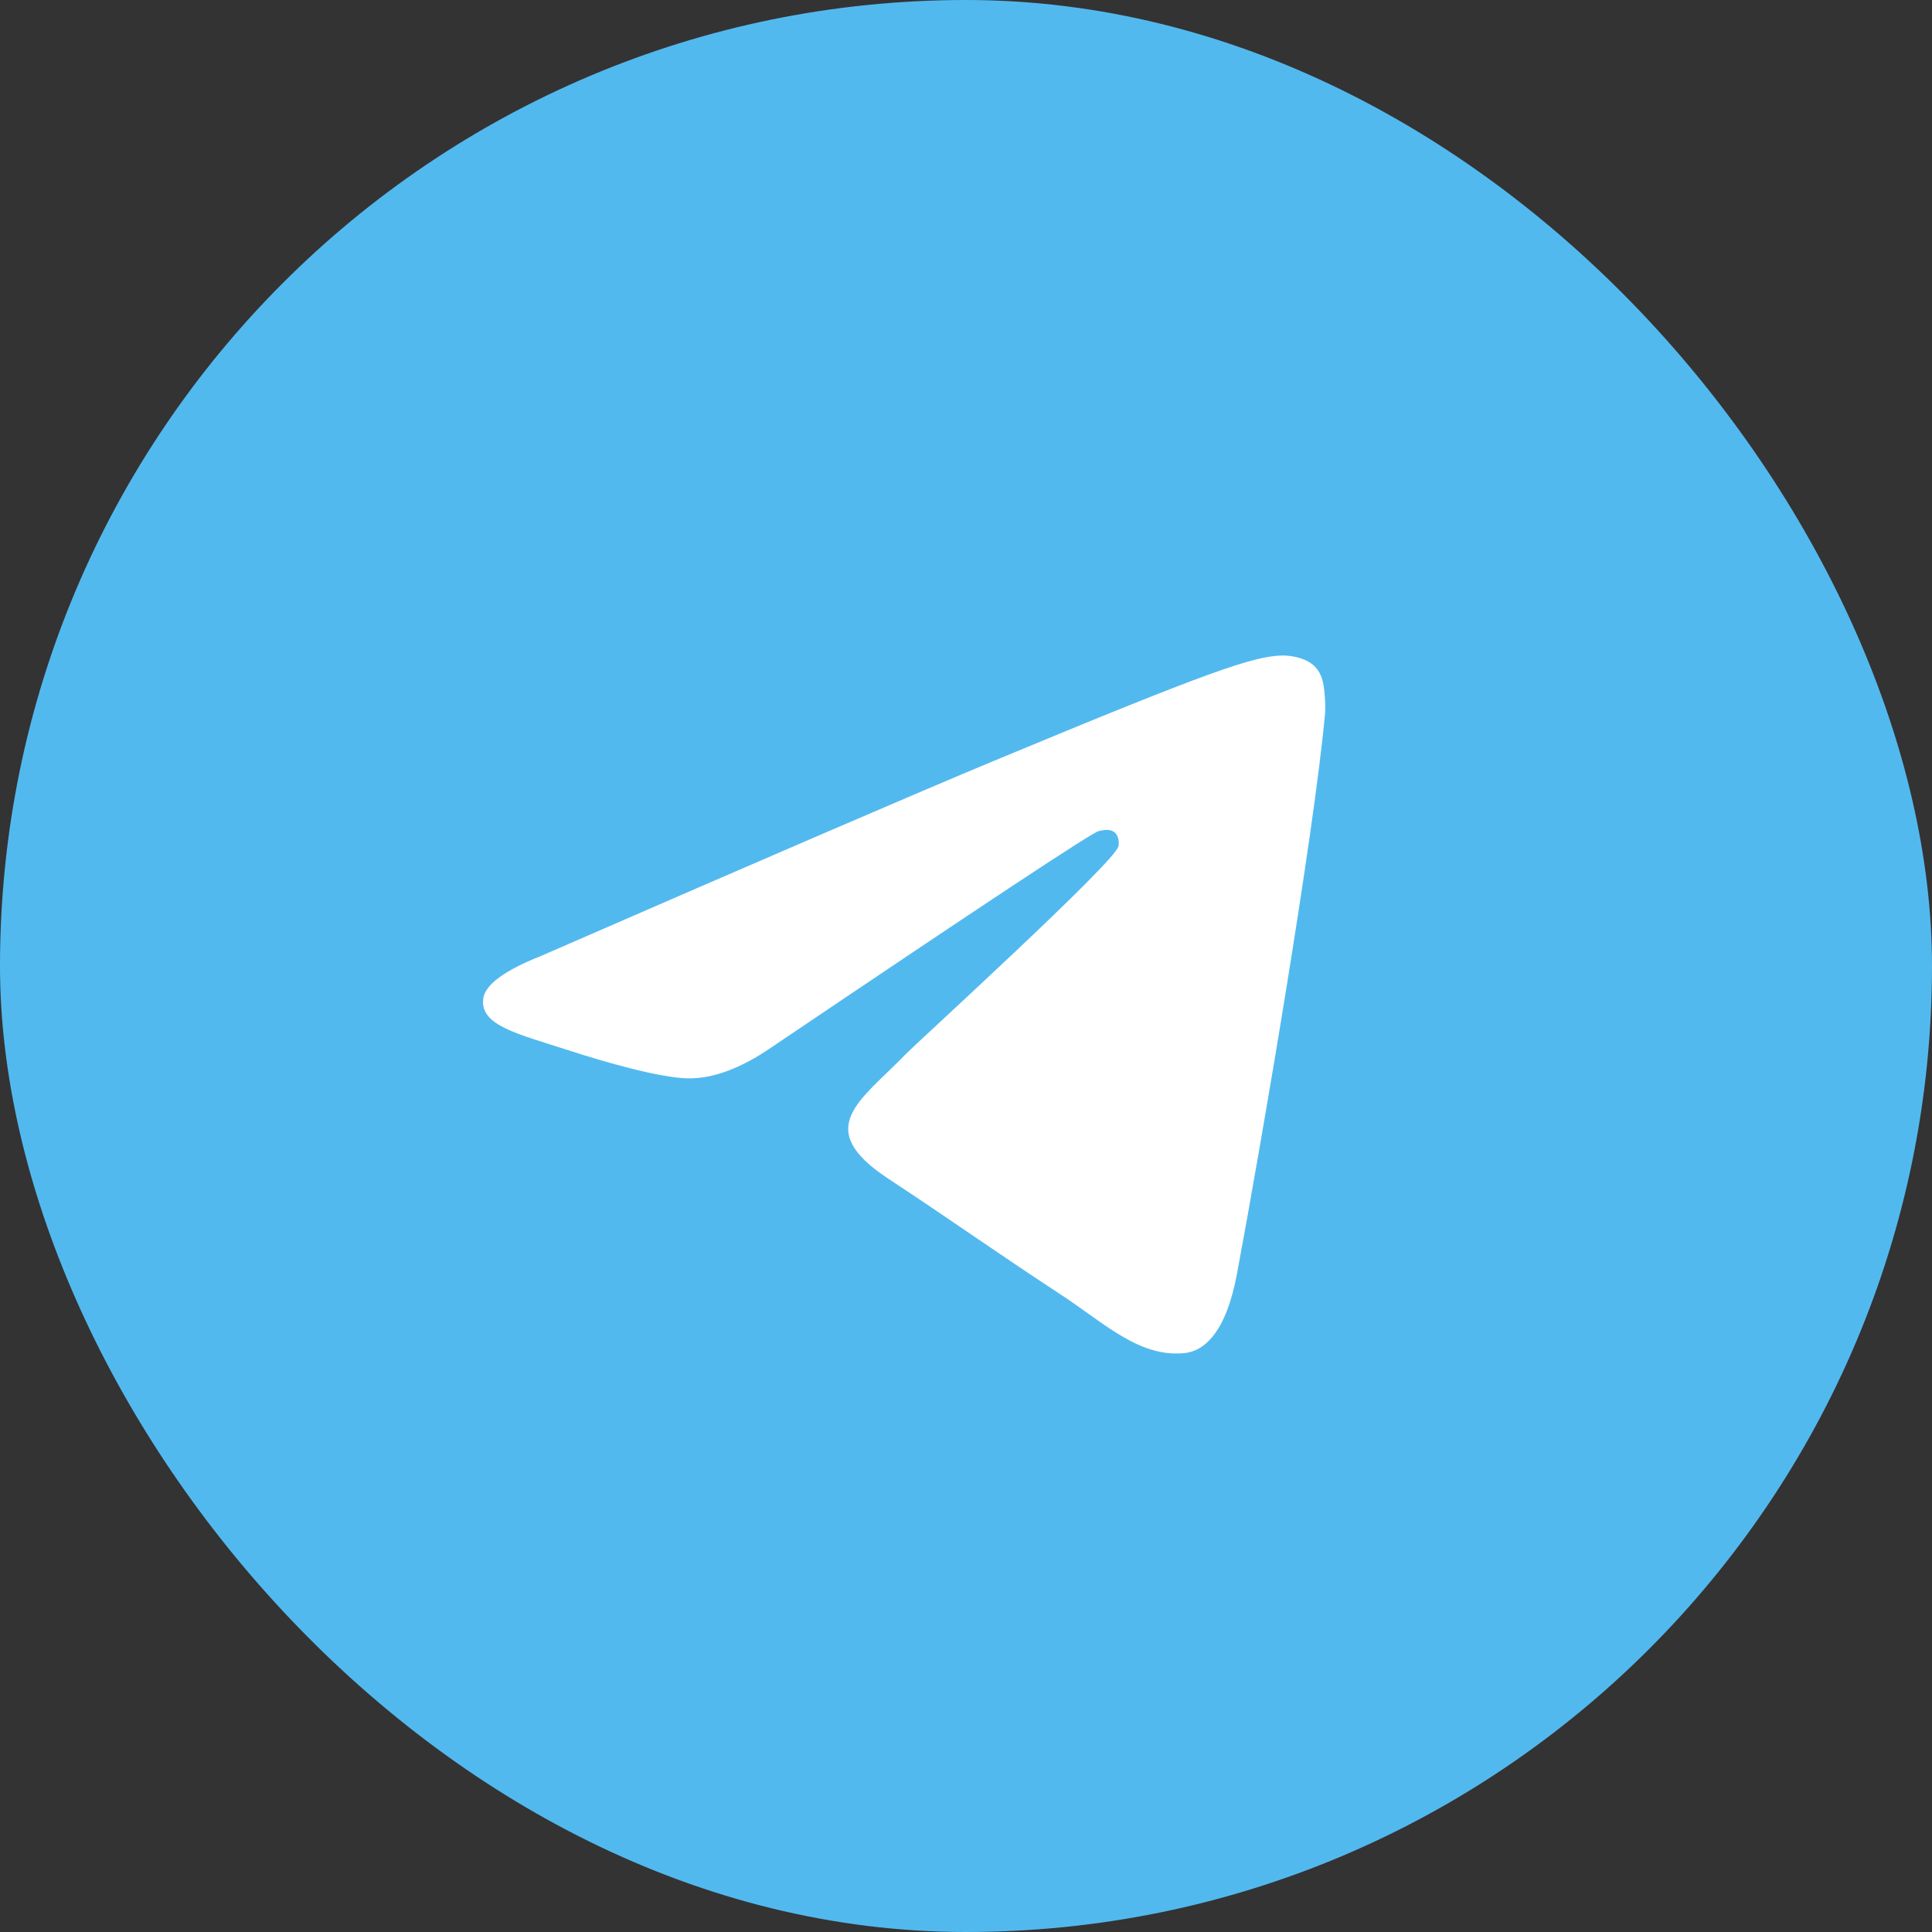
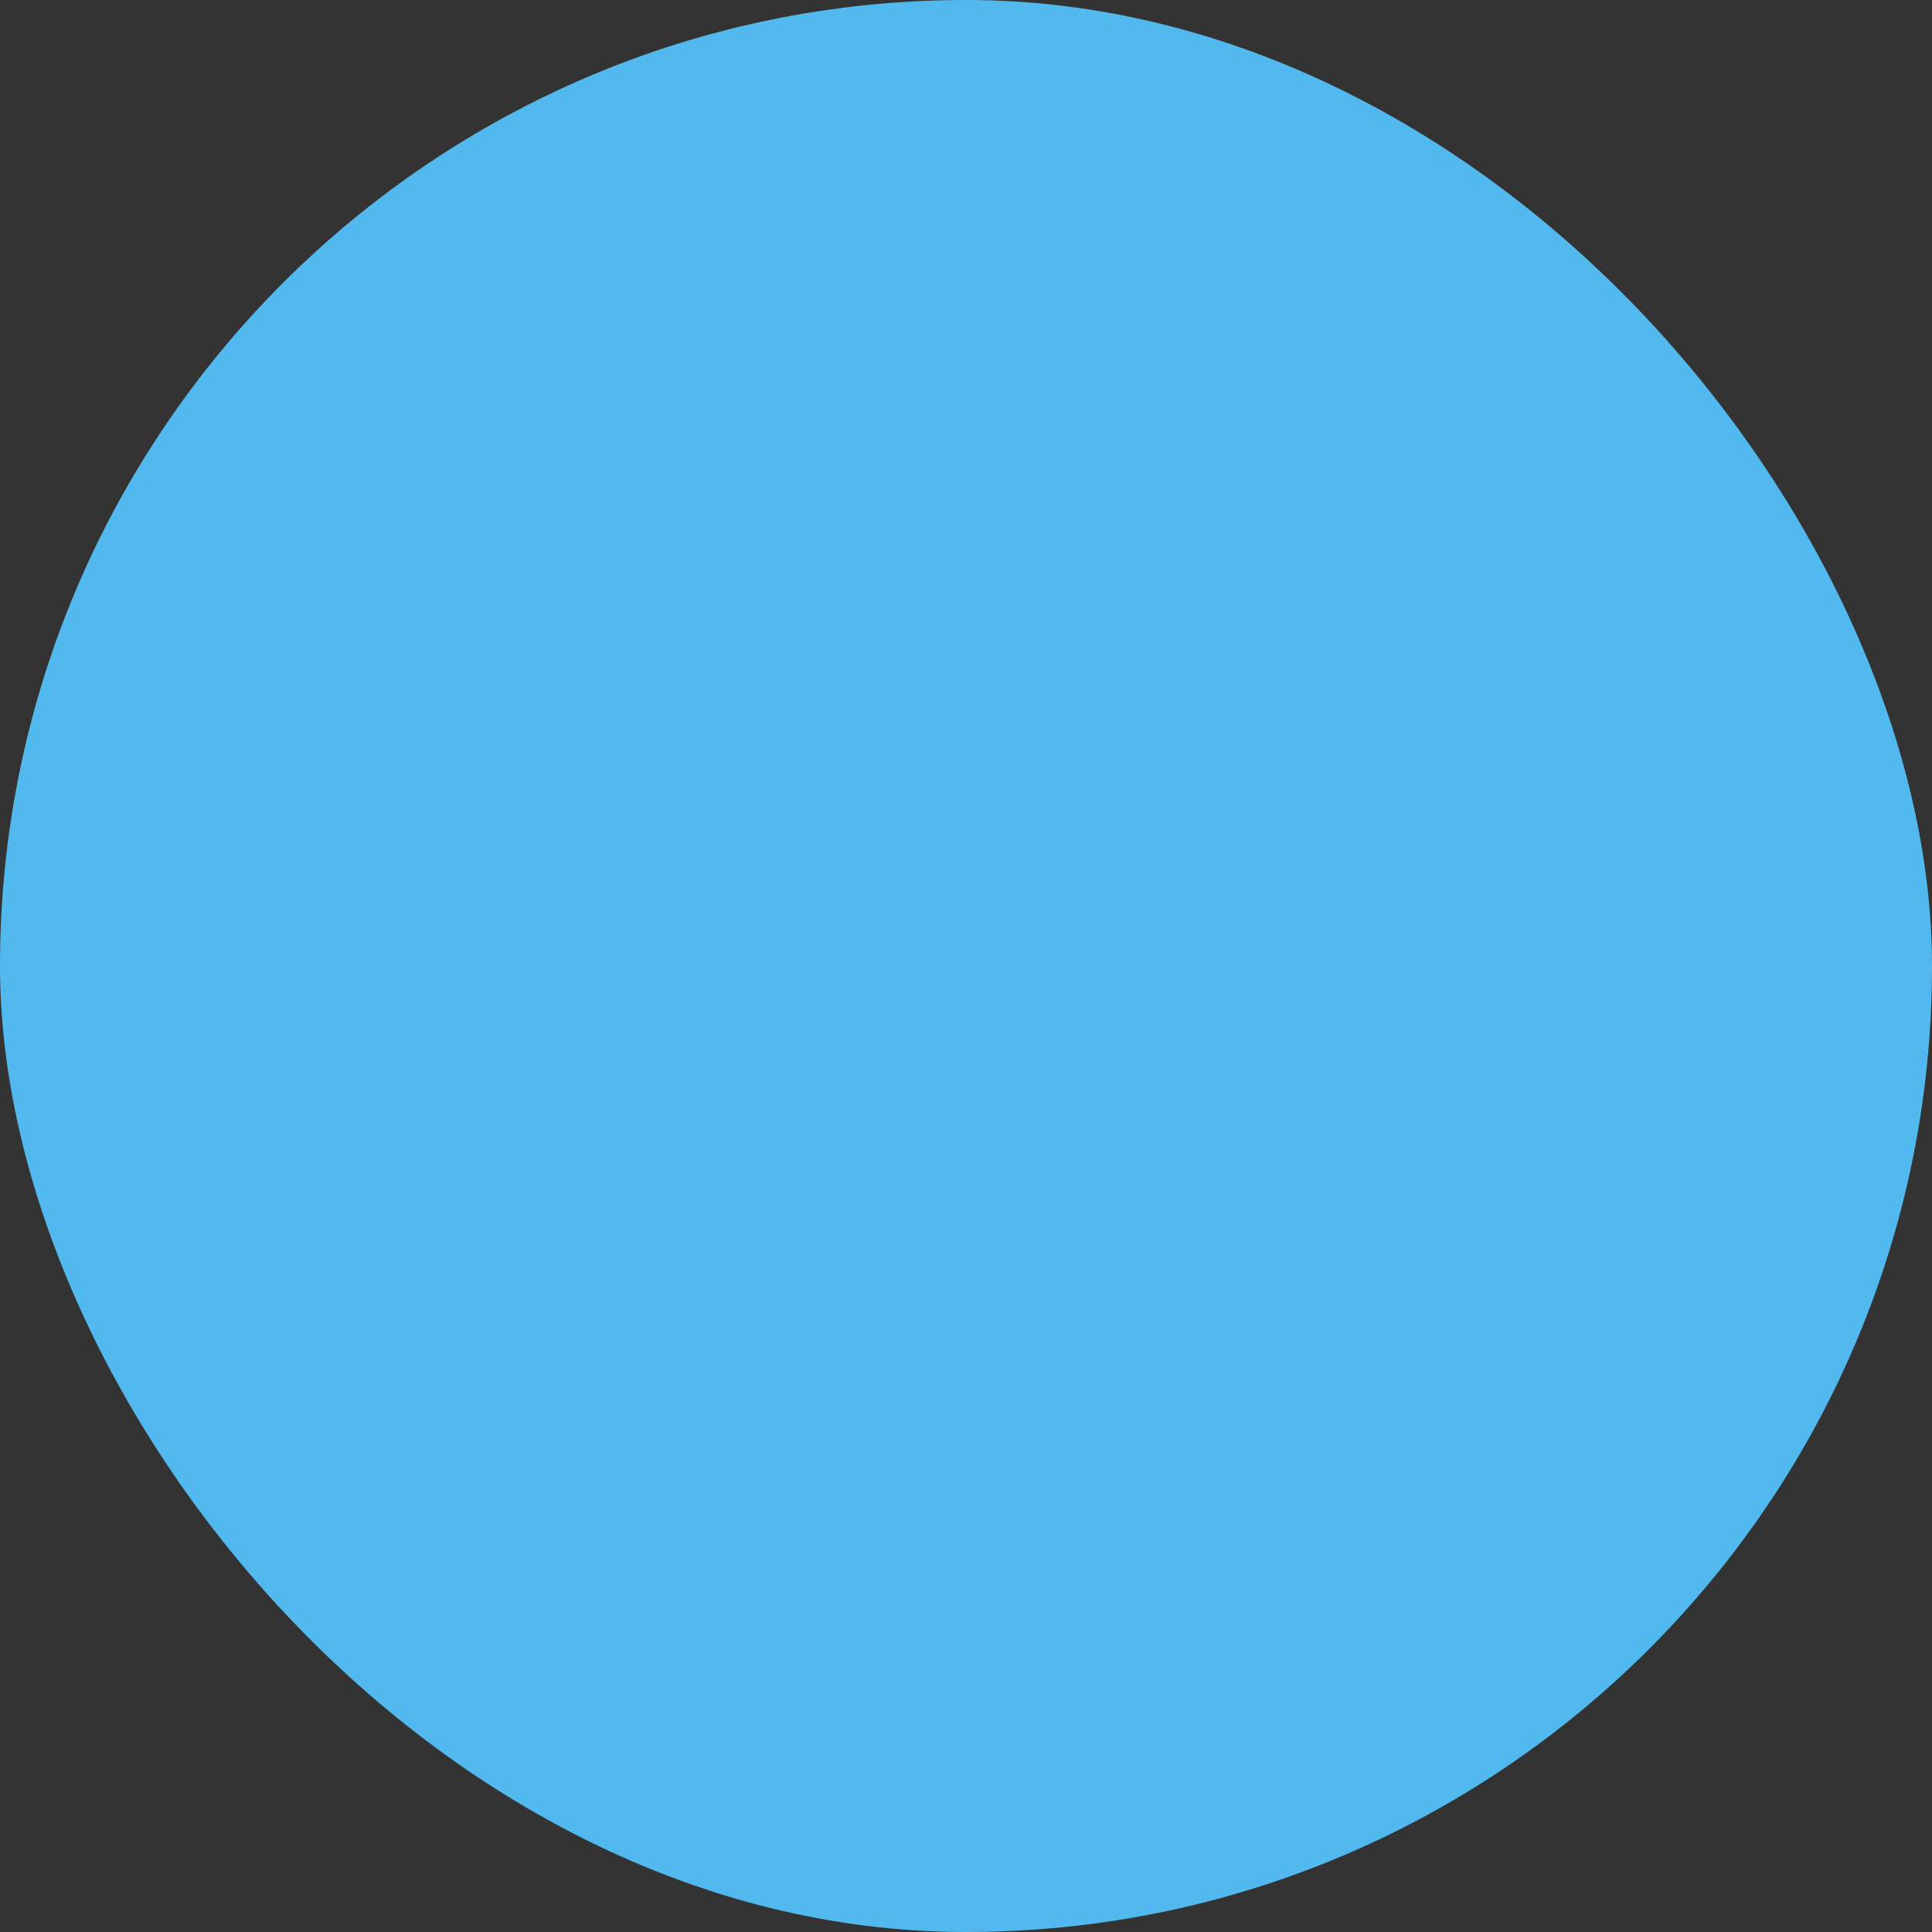
<svg xmlns="http://www.w3.org/2000/svg" width="56" height="56" viewBox="0 0 56 56" fill="none">
  <rect x="0" y="0" width="56" height="56" fill="#333333" stroke="none" />
  <rect width="56" height="56" rx="28" fill="#52B9EF" />
-   <path d="M15.678 27.71C22.233 24.855 26.602 22.972 28.787 22.063C35.033 19.466 36.329 19.015 37.175 19C37.362 18.997 37.776 19.043 38.047 19.261C38.271 19.446 38.335 19.695 38.366 19.87C38.394 20.045 38.433 20.444 38.401 20.755C38.064 24.31 36.599 32.936 35.855 36.918C35.542 38.602 34.92 39.167 34.32 39.222C33.013 39.343 32.022 38.36 30.758 37.531C28.78 36.234 27.663 35.427 25.742 34.161C23.522 32.699 24.962 31.894 26.227 30.581C26.557 30.237 32.31 25.005 32.419 24.53C32.433 24.471 32.447 24.25 32.314 24.133C32.184 24.016 31.991 24.056 31.85 24.087C31.65 24.133 28.492 26.222 22.366 30.355C21.47 30.971 20.659 31.272 19.928 31.256C19.128 31.239 17.582 30.802 16.433 30.429C15.028 29.971 13.908 29.729 14.006 28.952C14.055 28.547 14.614 28.133 15.678 27.71Z" fill="white" />
</svg>